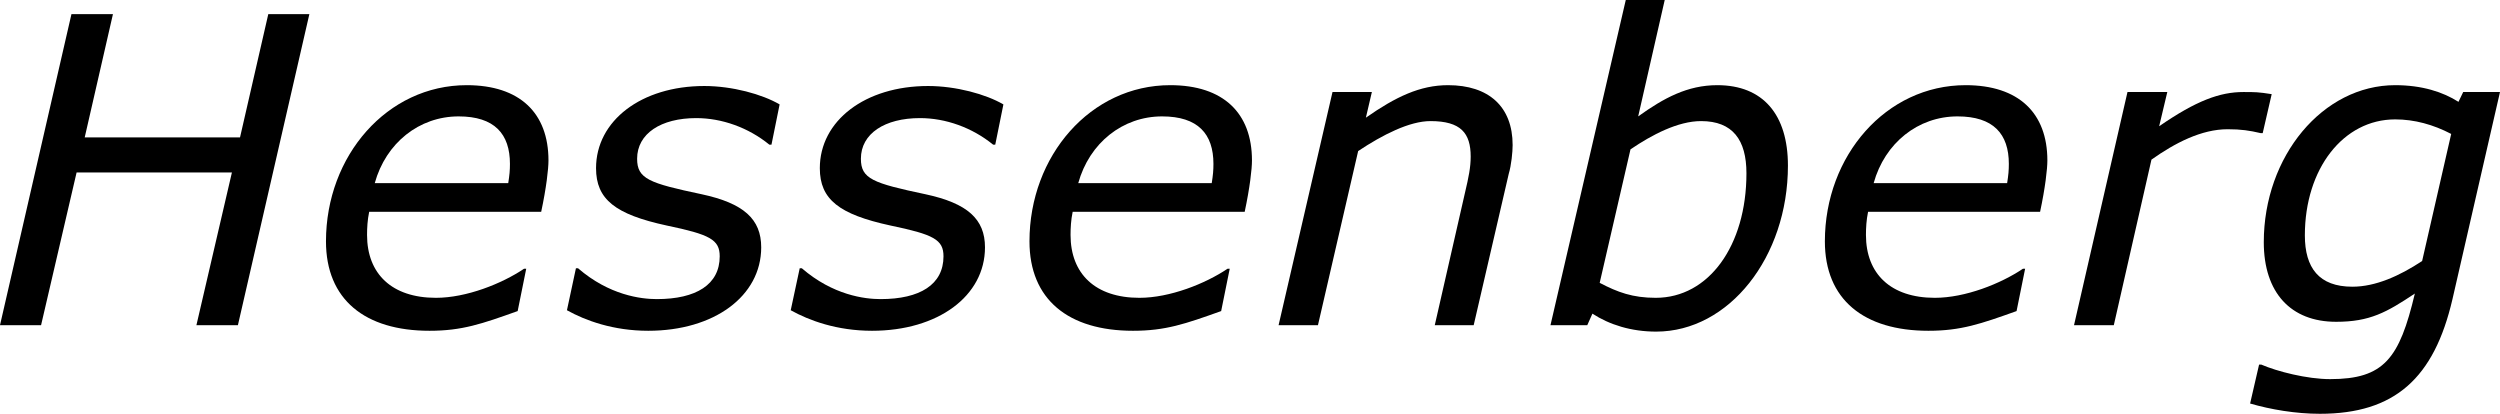
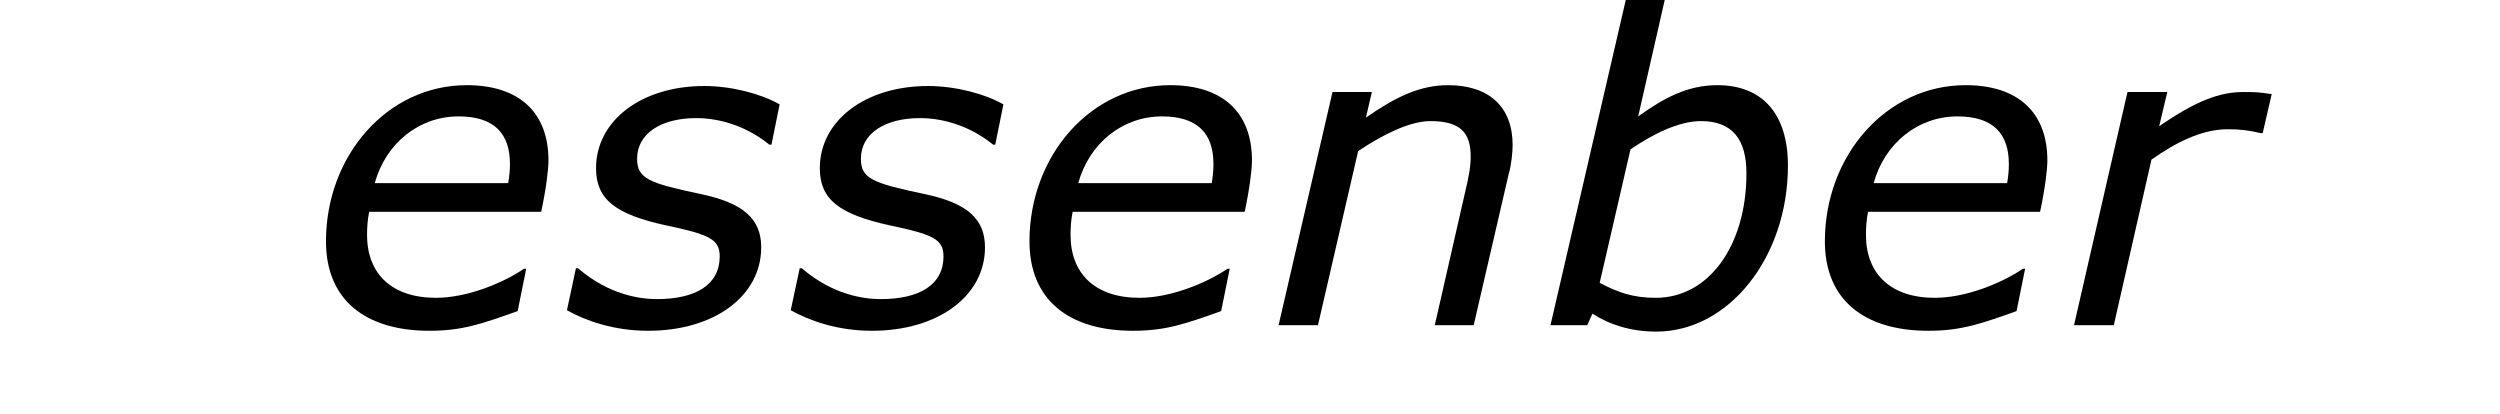
<svg xmlns="http://www.w3.org/2000/svg" xmlns:xlink="http://www.w3.org/1999/xlink" version="1.1" width="94.364pt" height="15.618pt" viewBox="-.811 -.309 94.364 15.618">
  <defs>
-     <path id="g1-72" d="M10.834-10.391H9.462L8.518-6.274H3.33L4.273-10.391H2.887L.5 0H1.872L3.059-5.102H8.247L7.061 0H8.447L10.834-10.391Z" />
    <path id="g1-98" d="M8.318-5.331C8.318-7.032 7.489-8.018 5.96-8.018C4.96-8.018 4.173-7.589 3.316-6.975L4.202-10.862H2.901L.386 0H1.615L1.787-.386C2.358-.014 3.087 .214 3.916 .214C6.346 .214 8.318-2.273 8.318-5.331ZM6.932-5.074C6.932-2.658 5.674-.915 3.902-.915C3.13-.915 2.63-1.101 2.03-1.415L3.059-5.874C3.773-6.36 4.645-6.818 5.417-6.818C6.475-6.818 6.932-6.189 6.932-5.074Z" />
    <path id="g1-101" d="M6.703-4.745H2.244C2.616-6.089 3.73-6.975 5.045-6.975C6.246-6.975 6.76-6.389 6.76-5.388C6.76-5.174 6.746-5.017 6.703-4.745ZM4.073 .186C5.16 .186 5.817-.043 7.018-.472L7.304-1.887H7.232C6.489-1.386 5.303-.915 4.288-.915C2.816-.915 1.987-1.715 1.987-3.016C1.987-3.244 2.001-3.516 2.058-3.788H7.804C7.975-4.588 8.047-5.217 8.047-5.503C8.047-7.089 7.089-8.018 5.317-8.018C2.658-8.018 .615-5.66 .615-2.801C.615-.858 1.915 .186 4.073 .186Z" />
-     <path id="g1-103" d="M8.49-7.789H7.261L7.103-7.461C6.589-7.789 5.889-8.018 4.988-8.018C2.573-8.018 .6-5.646 .6-2.773C.6-1.086 1.501-.114 3.016-.114C4.145-.114 4.702-.429 5.646-1.058C5.131 1.115 4.617 1.801 2.816 1.801C2.044 1.801 1.043 1.544 .515 1.315H.443L.143 2.616C.829 2.816 1.672 2.959 2.473 2.959C4.974 2.959 6.289 1.772 6.903-.872L8.49-7.789ZM6.86-6.389L5.889-2.144C5.131-1.644 4.331-1.286 3.559-1.286C2.444-1.286 1.972-1.915 1.972-3.001C1.972-5.231 3.259-6.875 4.988-6.875C5.631-6.875 6.26-6.703 6.86-6.389Z" />
    <path id="g1-110" d="M8.204-6.017C8.204-7.304 7.404-8.018 6.046-8.018C5.117-8.018 4.302-7.632 3.302-6.932L3.502-7.789H2.187L.386 0H1.701L3.044-5.817C3.859-6.36 4.759-6.818 5.46-6.818C6.475-6.818 6.803-6.417 6.803-5.631C6.803-5.274 6.732-4.931 6.617-4.445L5.603 0H6.903L8.075-5.06C8.161-5.345 8.204-5.789 8.204-6.017Z" />
    <path id="g1-114" d="M6.689-6.417L6.989-7.718C6.546-7.789 6.432-7.789 6.046-7.789C5.26-7.789 4.474-7.504 3.23-6.646L3.502-7.789H2.172L.386 0H1.715L2.973-5.531C3.759-6.089 4.645-6.546 5.517-6.546C5.974-6.546 6.246-6.503 6.617-6.417H6.689Z" />
    <path id="g1-115" d="M2.83 .186C5.031 .186 6.603-.972 6.603-2.601C6.603-3.545 6.017-4.073 4.617-4.374C2.859-4.745 2.458-4.888 2.458-5.56C2.458-6.403 3.259-6.918 4.431-6.918C5.288-6.918 6.174-6.603 6.875-6.031H6.946L7.218-7.375C6.632-7.718 5.631-7.99 4.702-7.99C2.601-7.99 1.086-6.832 1.086-5.245C1.086-4.202 1.729-3.702 3.445-3.33C4.888-3.03 5.217-2.859 5.217-2.301C5.217-1.358 4.431-.872 3.116-.872C2.587-.872 1.529-1 .486-1.901H.414L.114-.5C.729-.157 1.658 .186 2.83 .186Z" />
  </defs>
  <g id="page1" transform="matrix(1.13 0 0 1.13 -217.099 -82.599)">
    <use x="190.905" y="83.686" xlink:href="#g1-72" />
    <use x="201.679" y="83.686" xlink:href="#g1-101" />
    <use x="210.229" y="83.686" xlink:href="#g1-115" />
    <use x="217.704" y="83.686" xlink:href="#g1-115" />
    <use x="225.178" y="83.686" xlink:href="#g1-101" />
    <use x="233.728" y="83.686" xlink:href="#g1-110" />
    <use x="242.81" y="83.686" xlink:href="#g1-98" />
    <use x="251.747" y="83.686" xlink:href="#g1-101" />
    <use x="260.298" y="83.686" xlink:href="#g1-114" />
    <use x="266.423" y="83.686" xlink:href="#g1-103" />
  </g>
</svg>